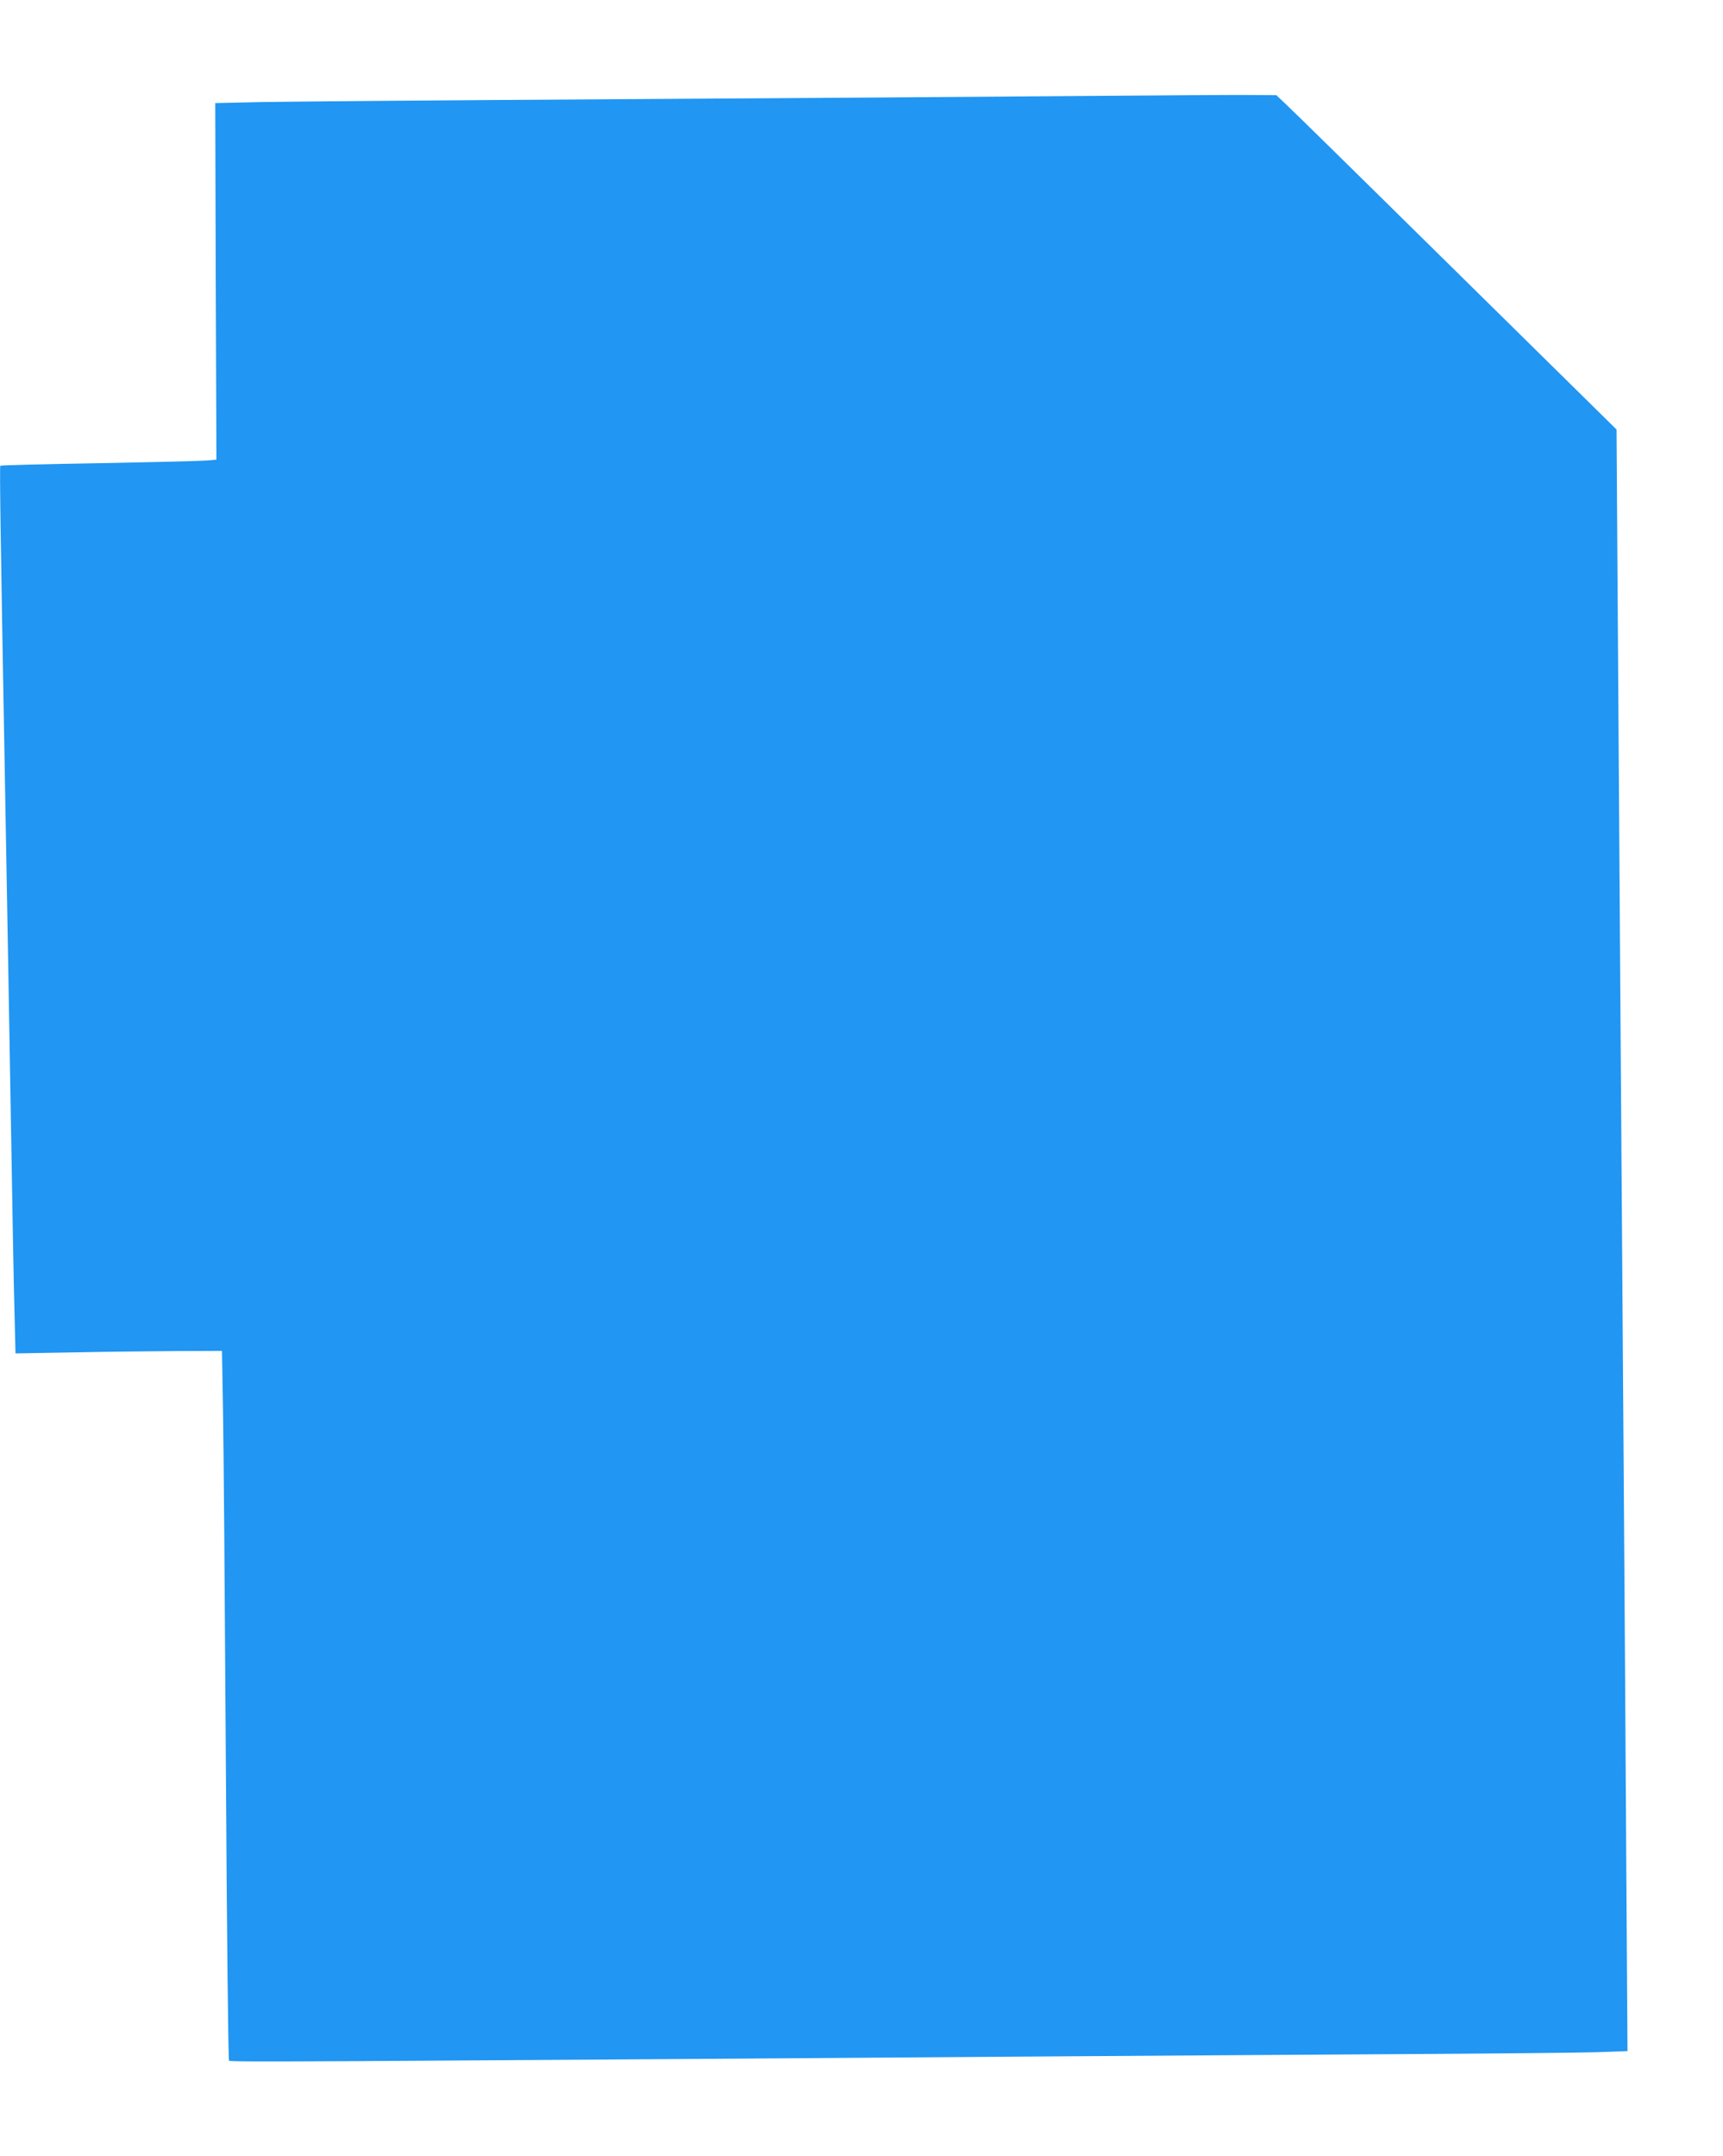
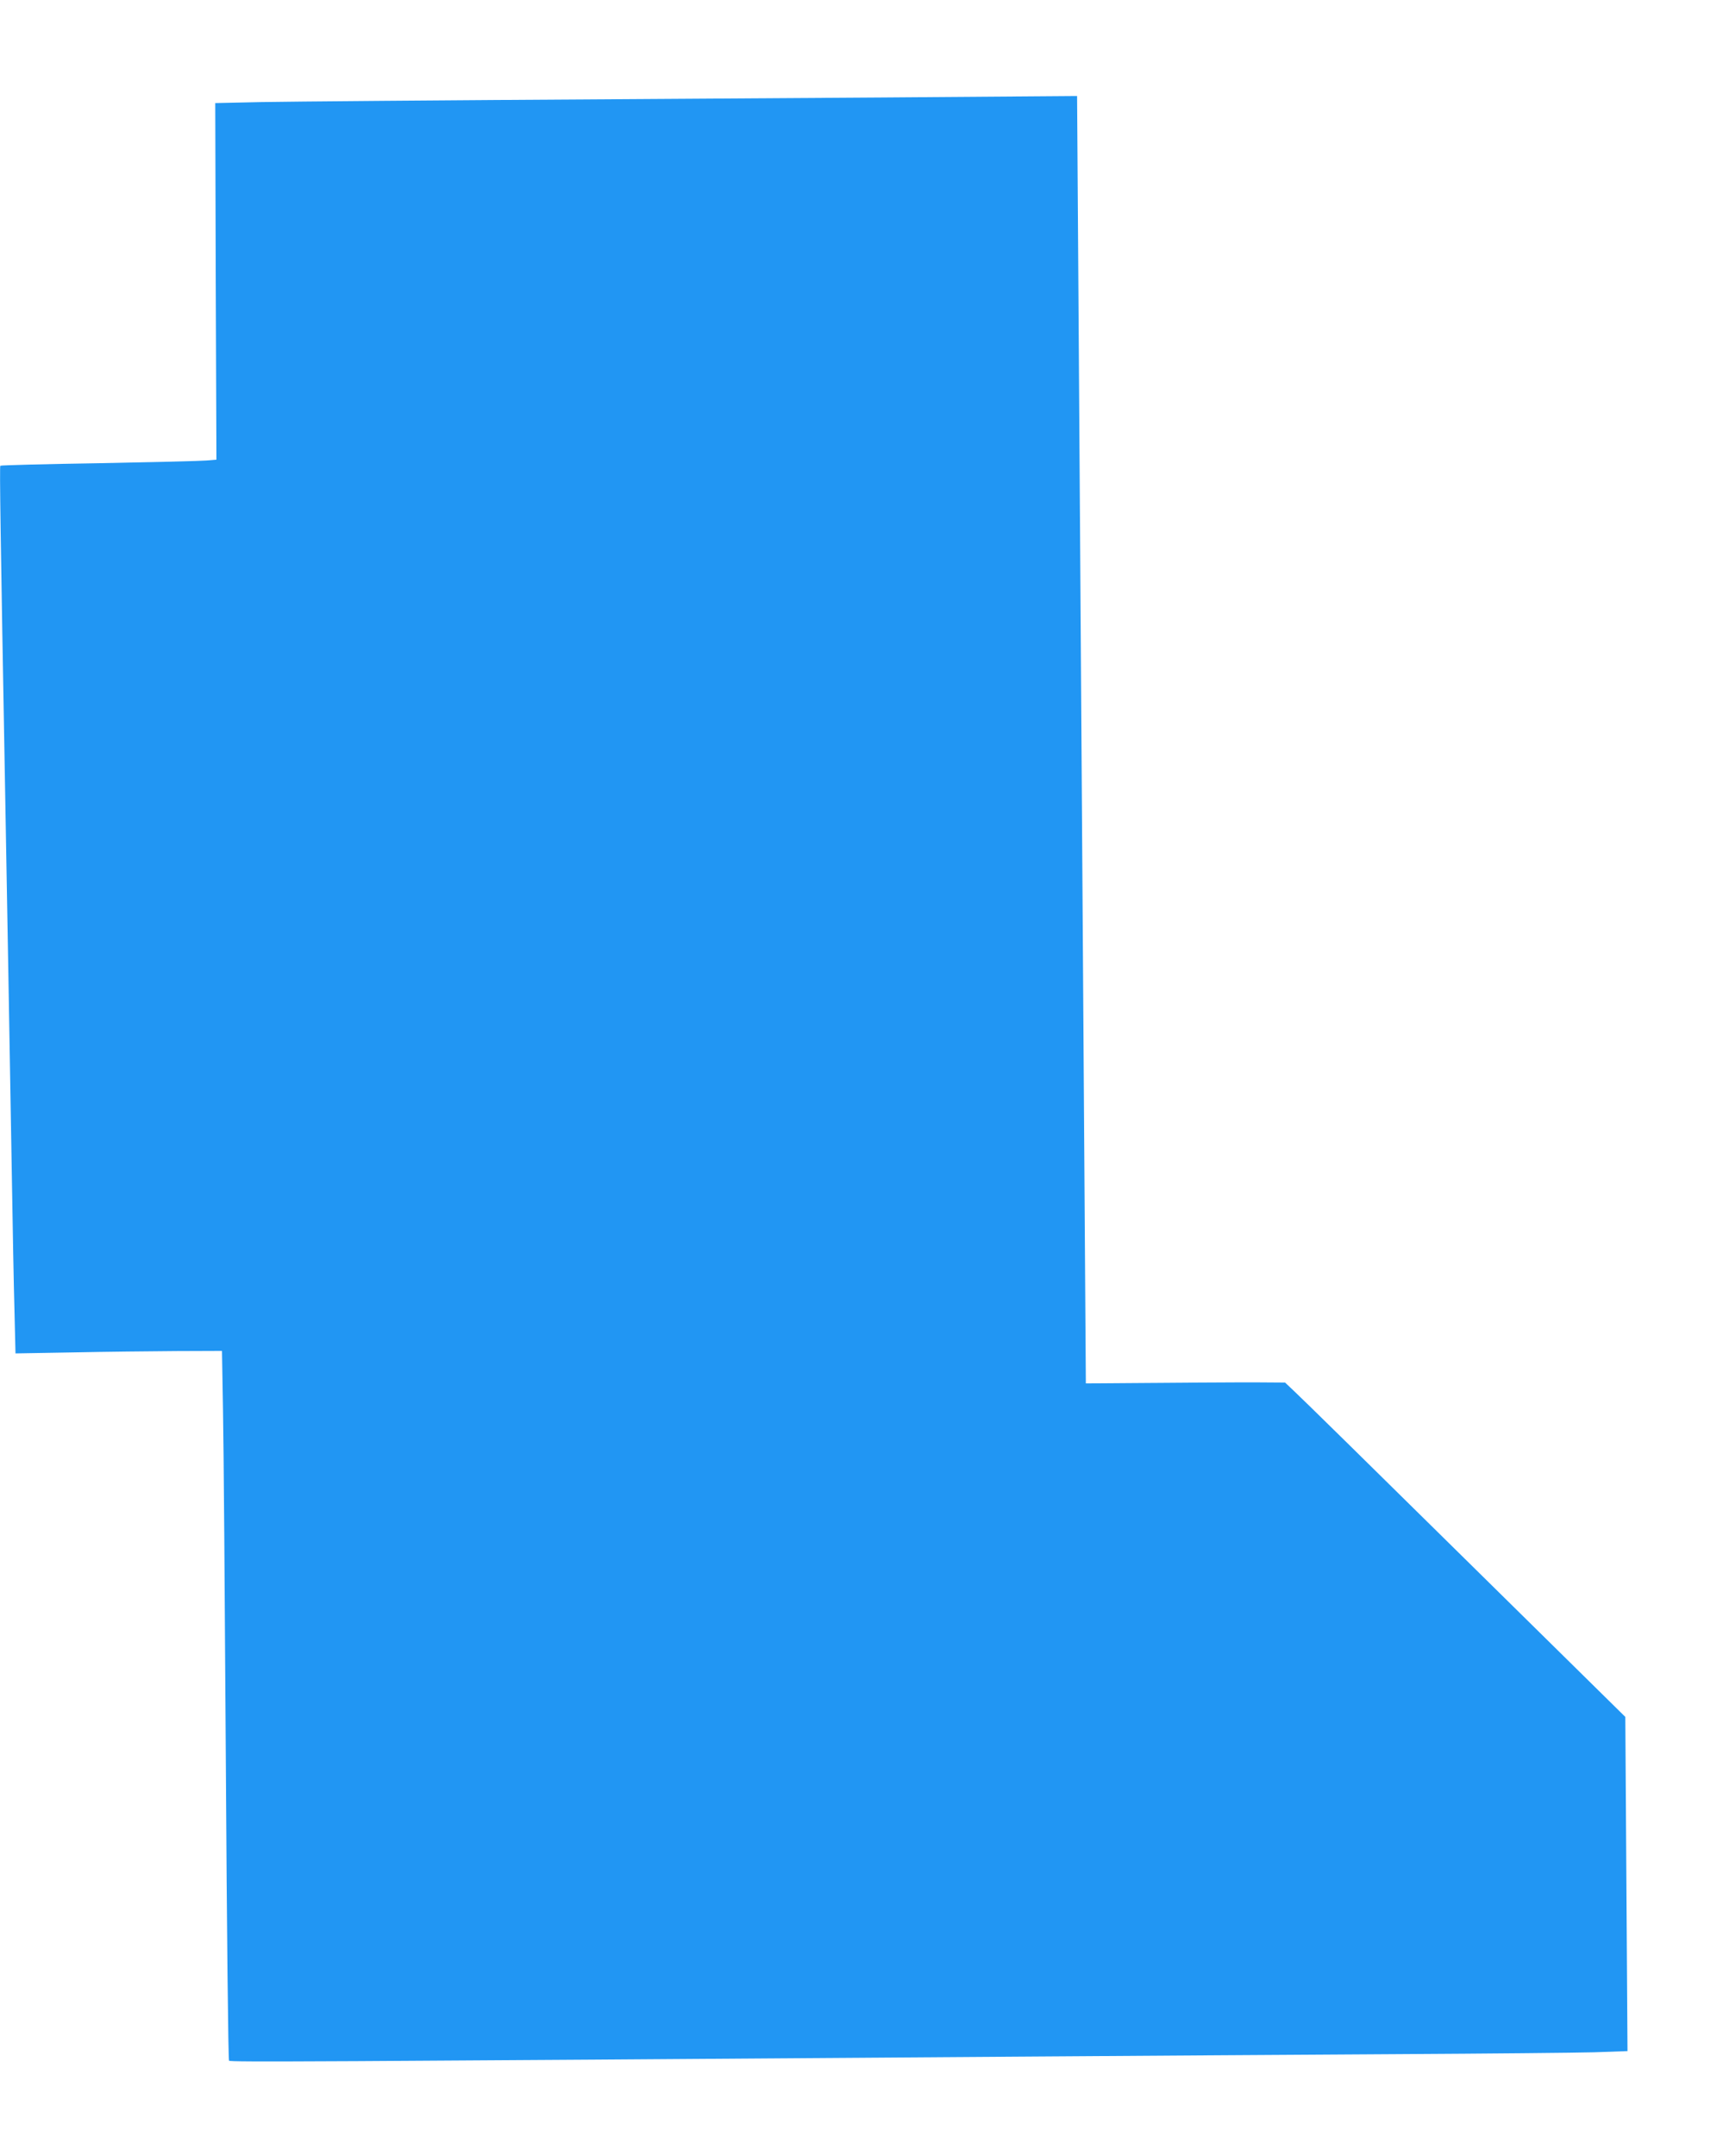
<svg xmlns="http://www.w3.org/2000/svg" version="1.0" width="1023pt" height="1280pt" viewBox="0 0 1023 1280" preserveAspectRatio="xMidYMid meet">
  <g transform="translate(0,1280) scale(0.1,-0.1)" fill="#2196f3" stroke="none">
-     <path d="M6395 12230 c-484 -4 -1710 -13 -2725 -19 -1015 -6 -1968 -14 -2119 -17 l-273 -6 3 -1059 4 -1058 -60 -5 c-33 -3 -321 -10 -639 -16 -319 -5 -581 -12 -584 -15 -5 -4 1 -412 28 -1905 12 -662 27 -1534 40 -2290 5 -316 12 -687 16 -825 l6 -250 342 6 c187 4 463 7 612 8 l272 1 6 -347 c4 -192 11 -1138 17 -2103 6 -1005 14 -1759 19 -1764 9 -9 453 -6 4660 24 723 5 1749 12 2280 15 531 3 1054 8 1164 11 l199 7 -7 1066 c-3 586 -11 1683 -16 2436 -5 754 -14 2027 -20 2830 -5 803 -13 1873 -16 2377 l-6 918 -952 938 c-523 516 -977 962 -1010 992 l-58 55 -152 1 c-83 1 -547 -2 -1031 -6z" />
+     <path d="M6395 12230 c-484 -4 -1710 -13 -2725 -19 -1015 -6 -1968 -14 -2119 -17 l-273 -6 3 -1059 4 -1058 -60 -5 c-33 -3 -321 -10 -639 -16 -319 -5 -581 -12 -584 -15 -5 -4 1 -412 28 -1905 12 -662 27 -1534 40 -2290 5 -316 12 -687 16 -825 l6 -250 342 6 c187 4 463 7 612 8 l272 1 6 -347 c4 -192 11 -1138 17 -2103 6 -1005 14 -1759 19 -1764 9 -9 453 -6 4660 24 723 5 1749 12 2280 15 531 3 1054 8 1164 11 l199 7 -7 1066 l-6 918 -952 938 c-523 516 -977 962 -1010 992 l-58 55 -152 1 c-83 1 -547 -2 -1031 -6z" />
  </g>
</svg>